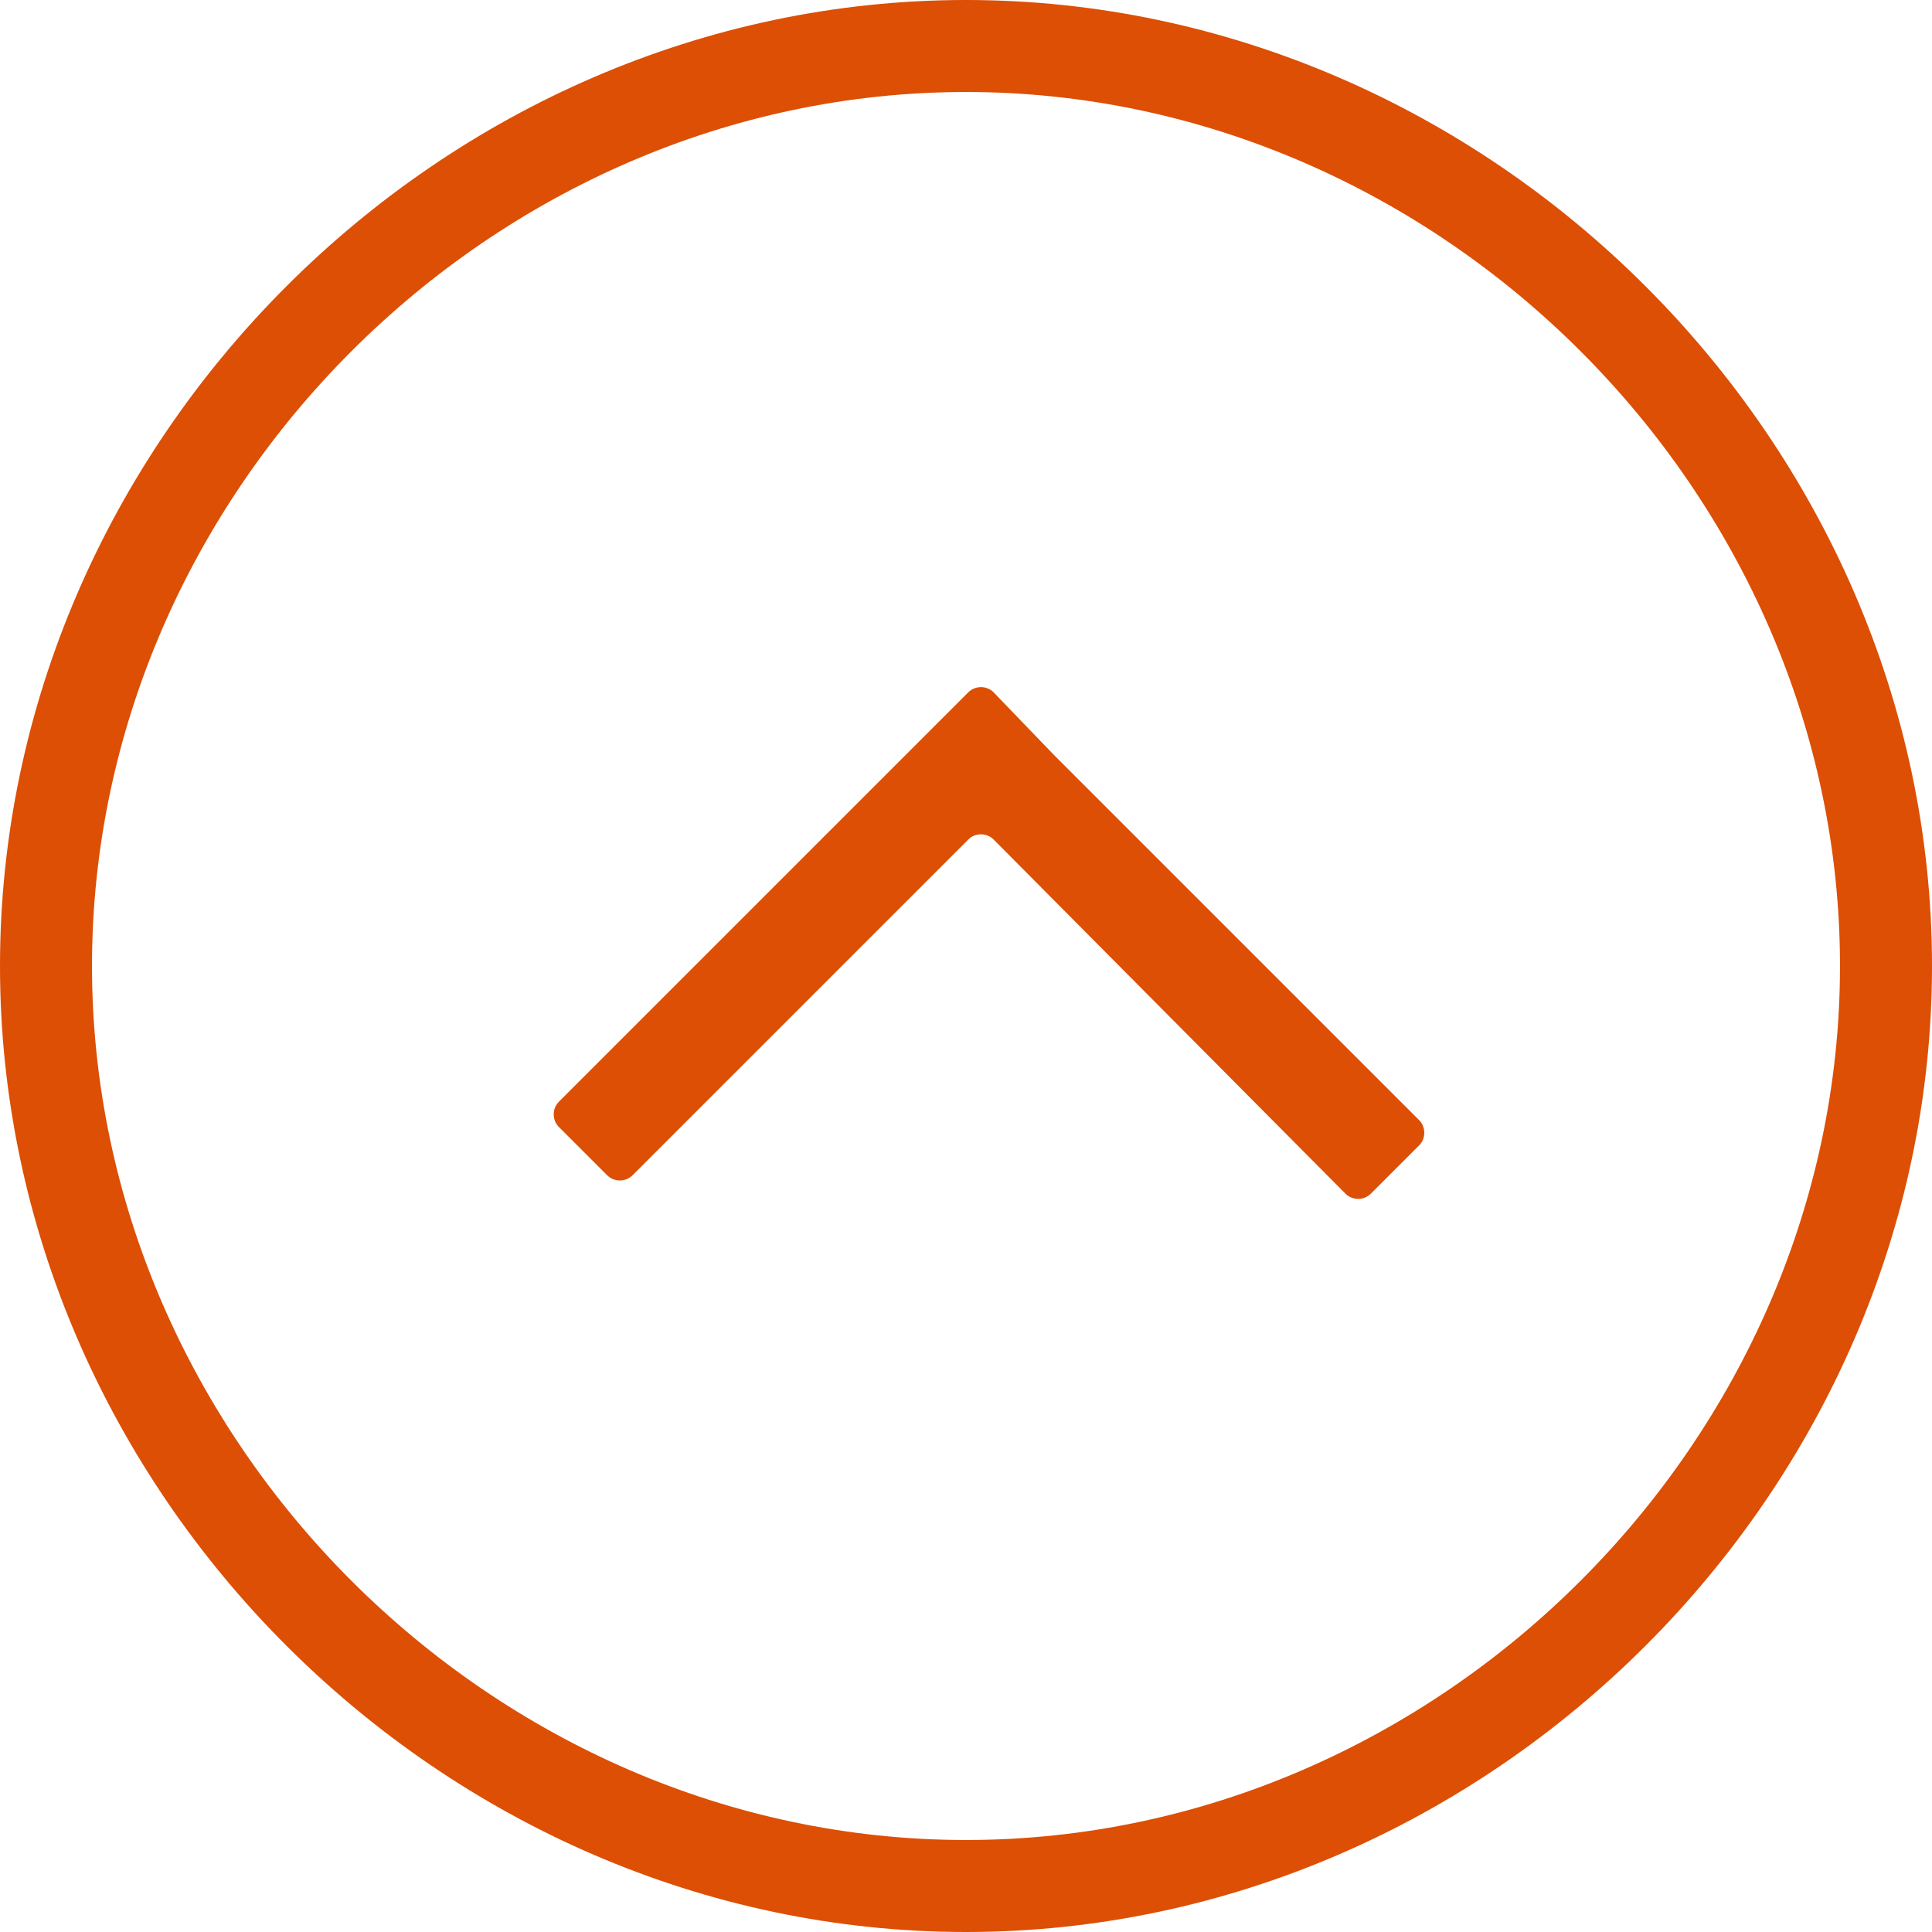
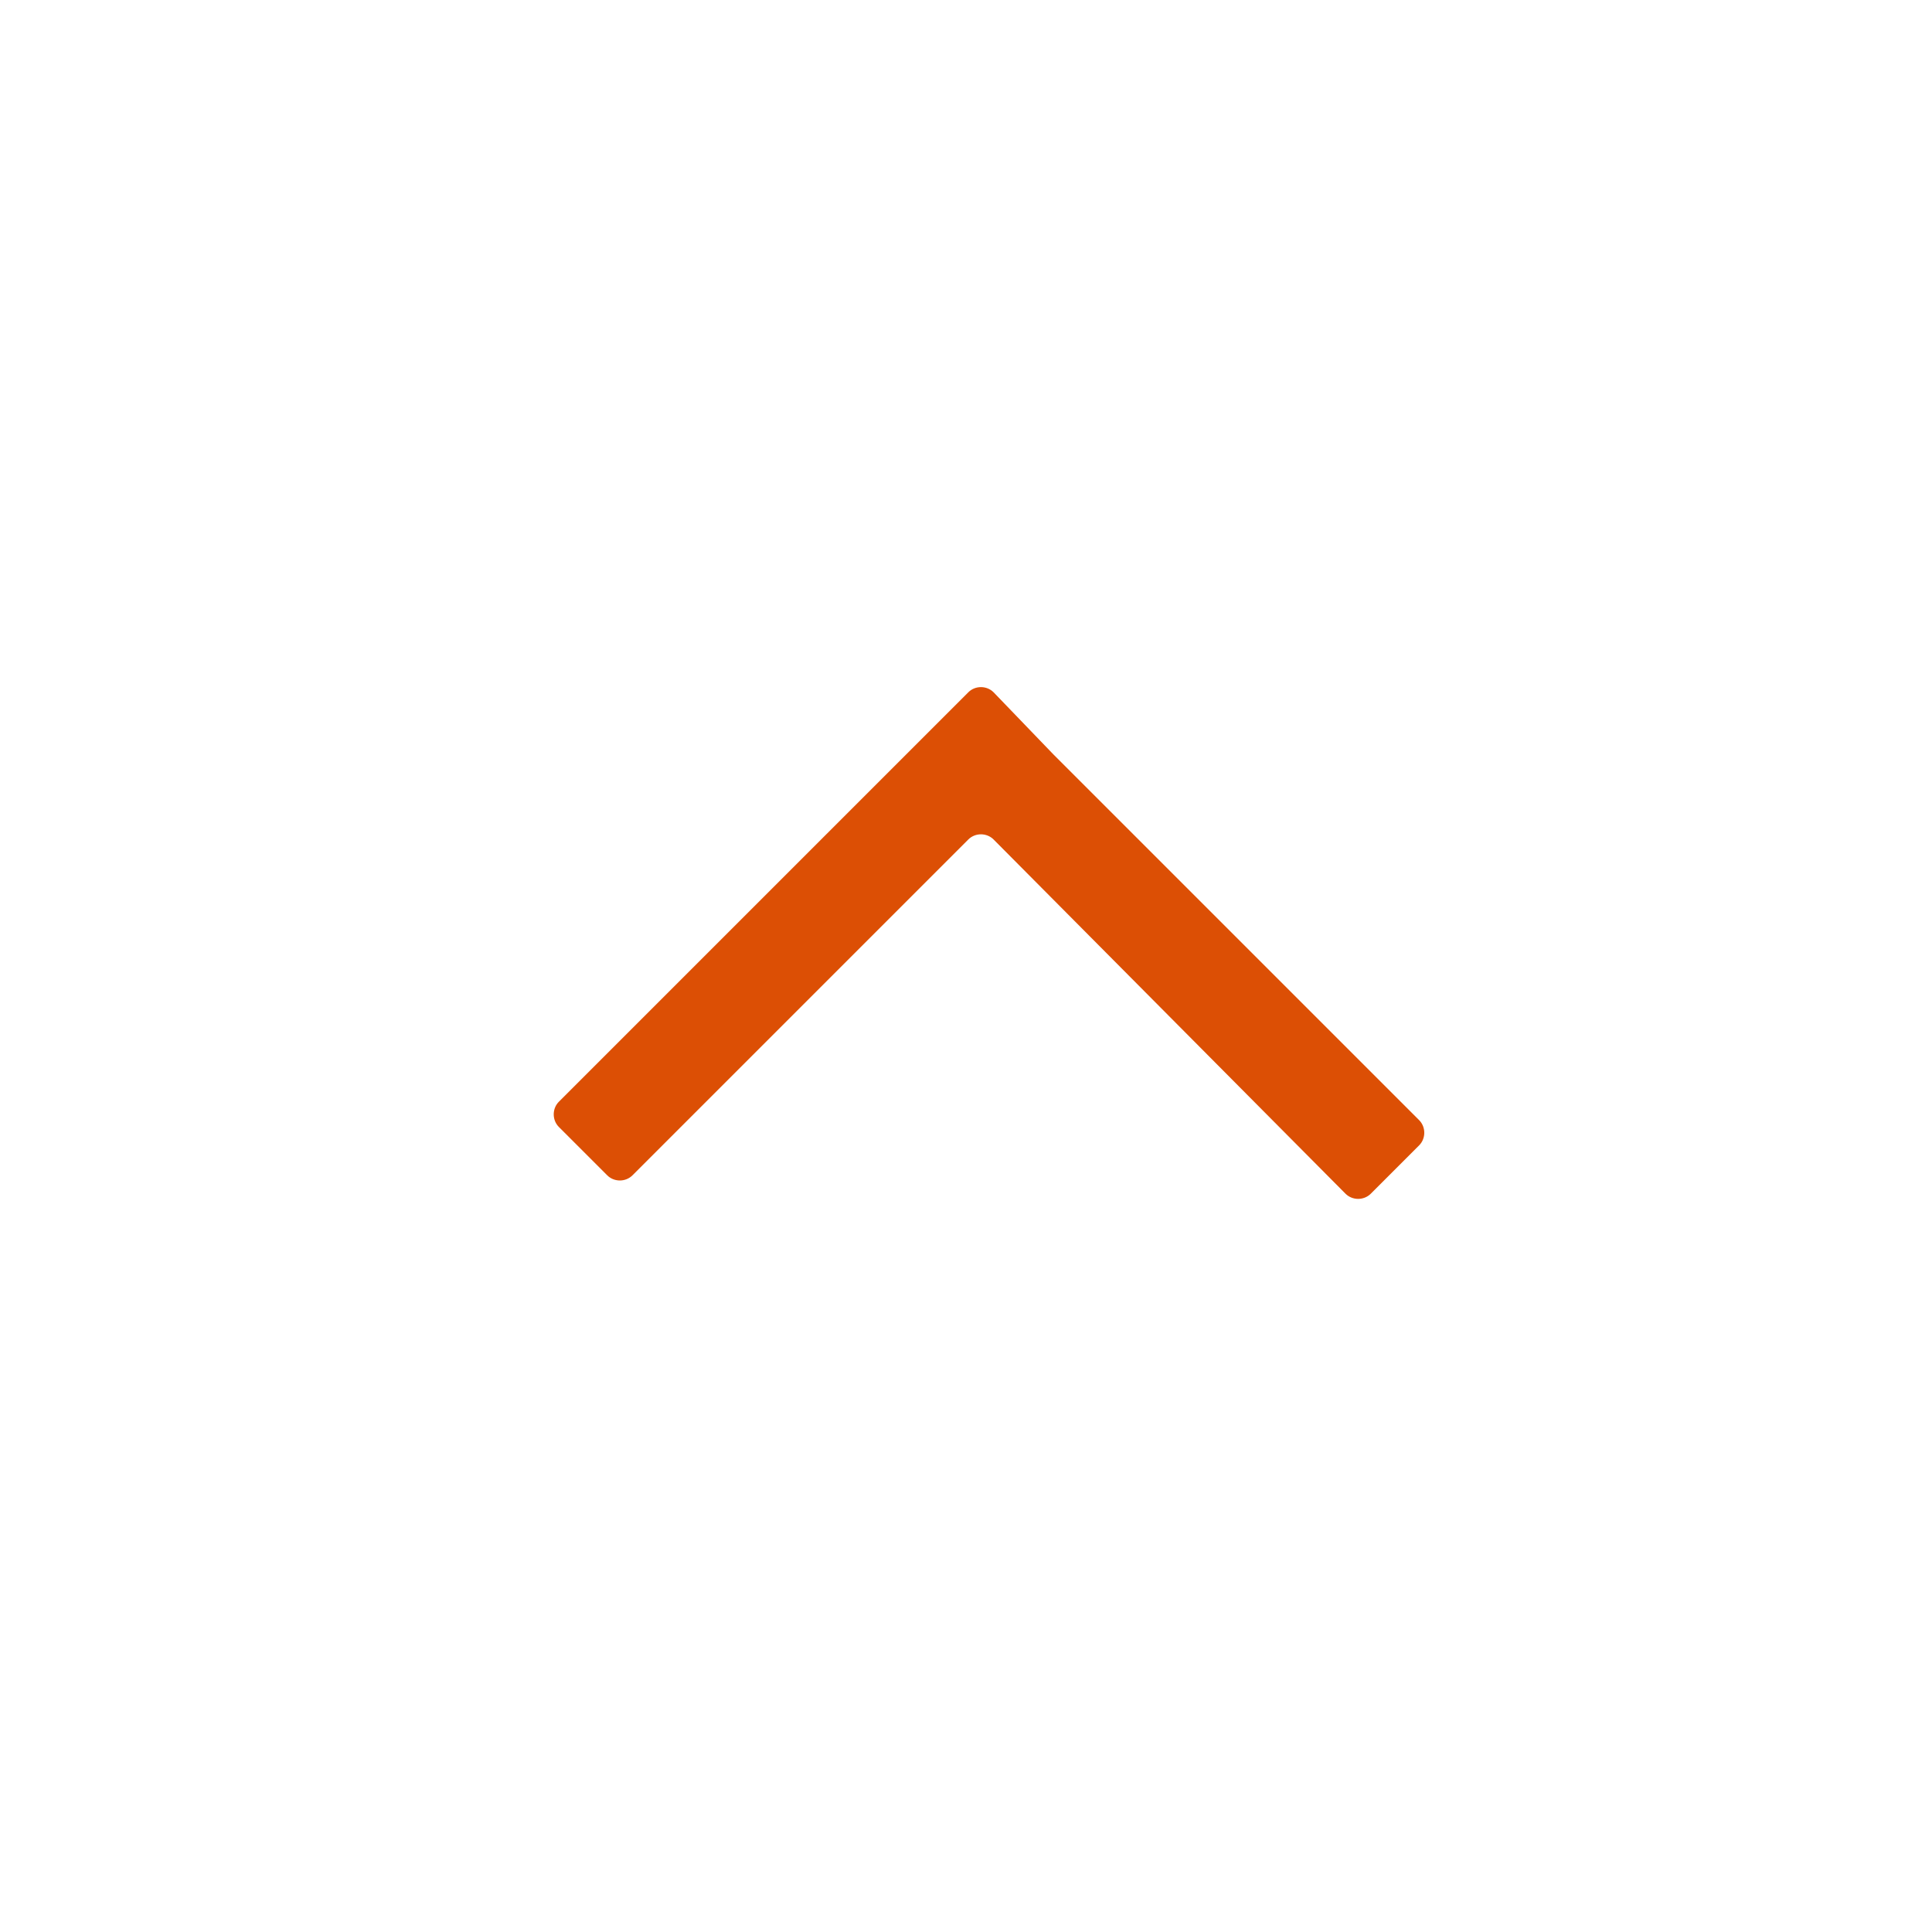
<svg xmlns="http://www.w3.org/2000/svg" version="1.1" id="Ebene_1" x="0px" y="0px" viewBox="0 0 84 84" style="enable-background:new 0 0 84 84;" xml:space="preserve">
  <style type="text/css">
	.st0{fill:#DC4F05;}
</style>
-   <path class="st0" d="M42,84c22.8,0,42-19.2,42-42S64.8,0,42,0S0,19.2,0,42S19.2,84,42,84z M4,42C4,21.4,21.4,4,42,4s38,17.4,38,38  S62.6,80,42,80S4,62.6,4,42z" />
  <path class="st0" d="M45.8,32.8L45.8,32.8l15.9,15.9c0.3,0.3,0.3,0.8,0,1.1l-2.1,2.1c-0.3,0.3-0.8,0.3-1.1,0L43.2,36.5  c-0.3-0.3-0.8-0.3-1.1,0L27.5,51.1c-0.3,0.3-0.8,0.3-1.1,0L24.3,49c-0.3-0.3-0.3-0.8,0-1.1l17.8-17.8c0.3-0.3,0.8-0.3,1.1,0  L45.8,32.8z" />
</svg>